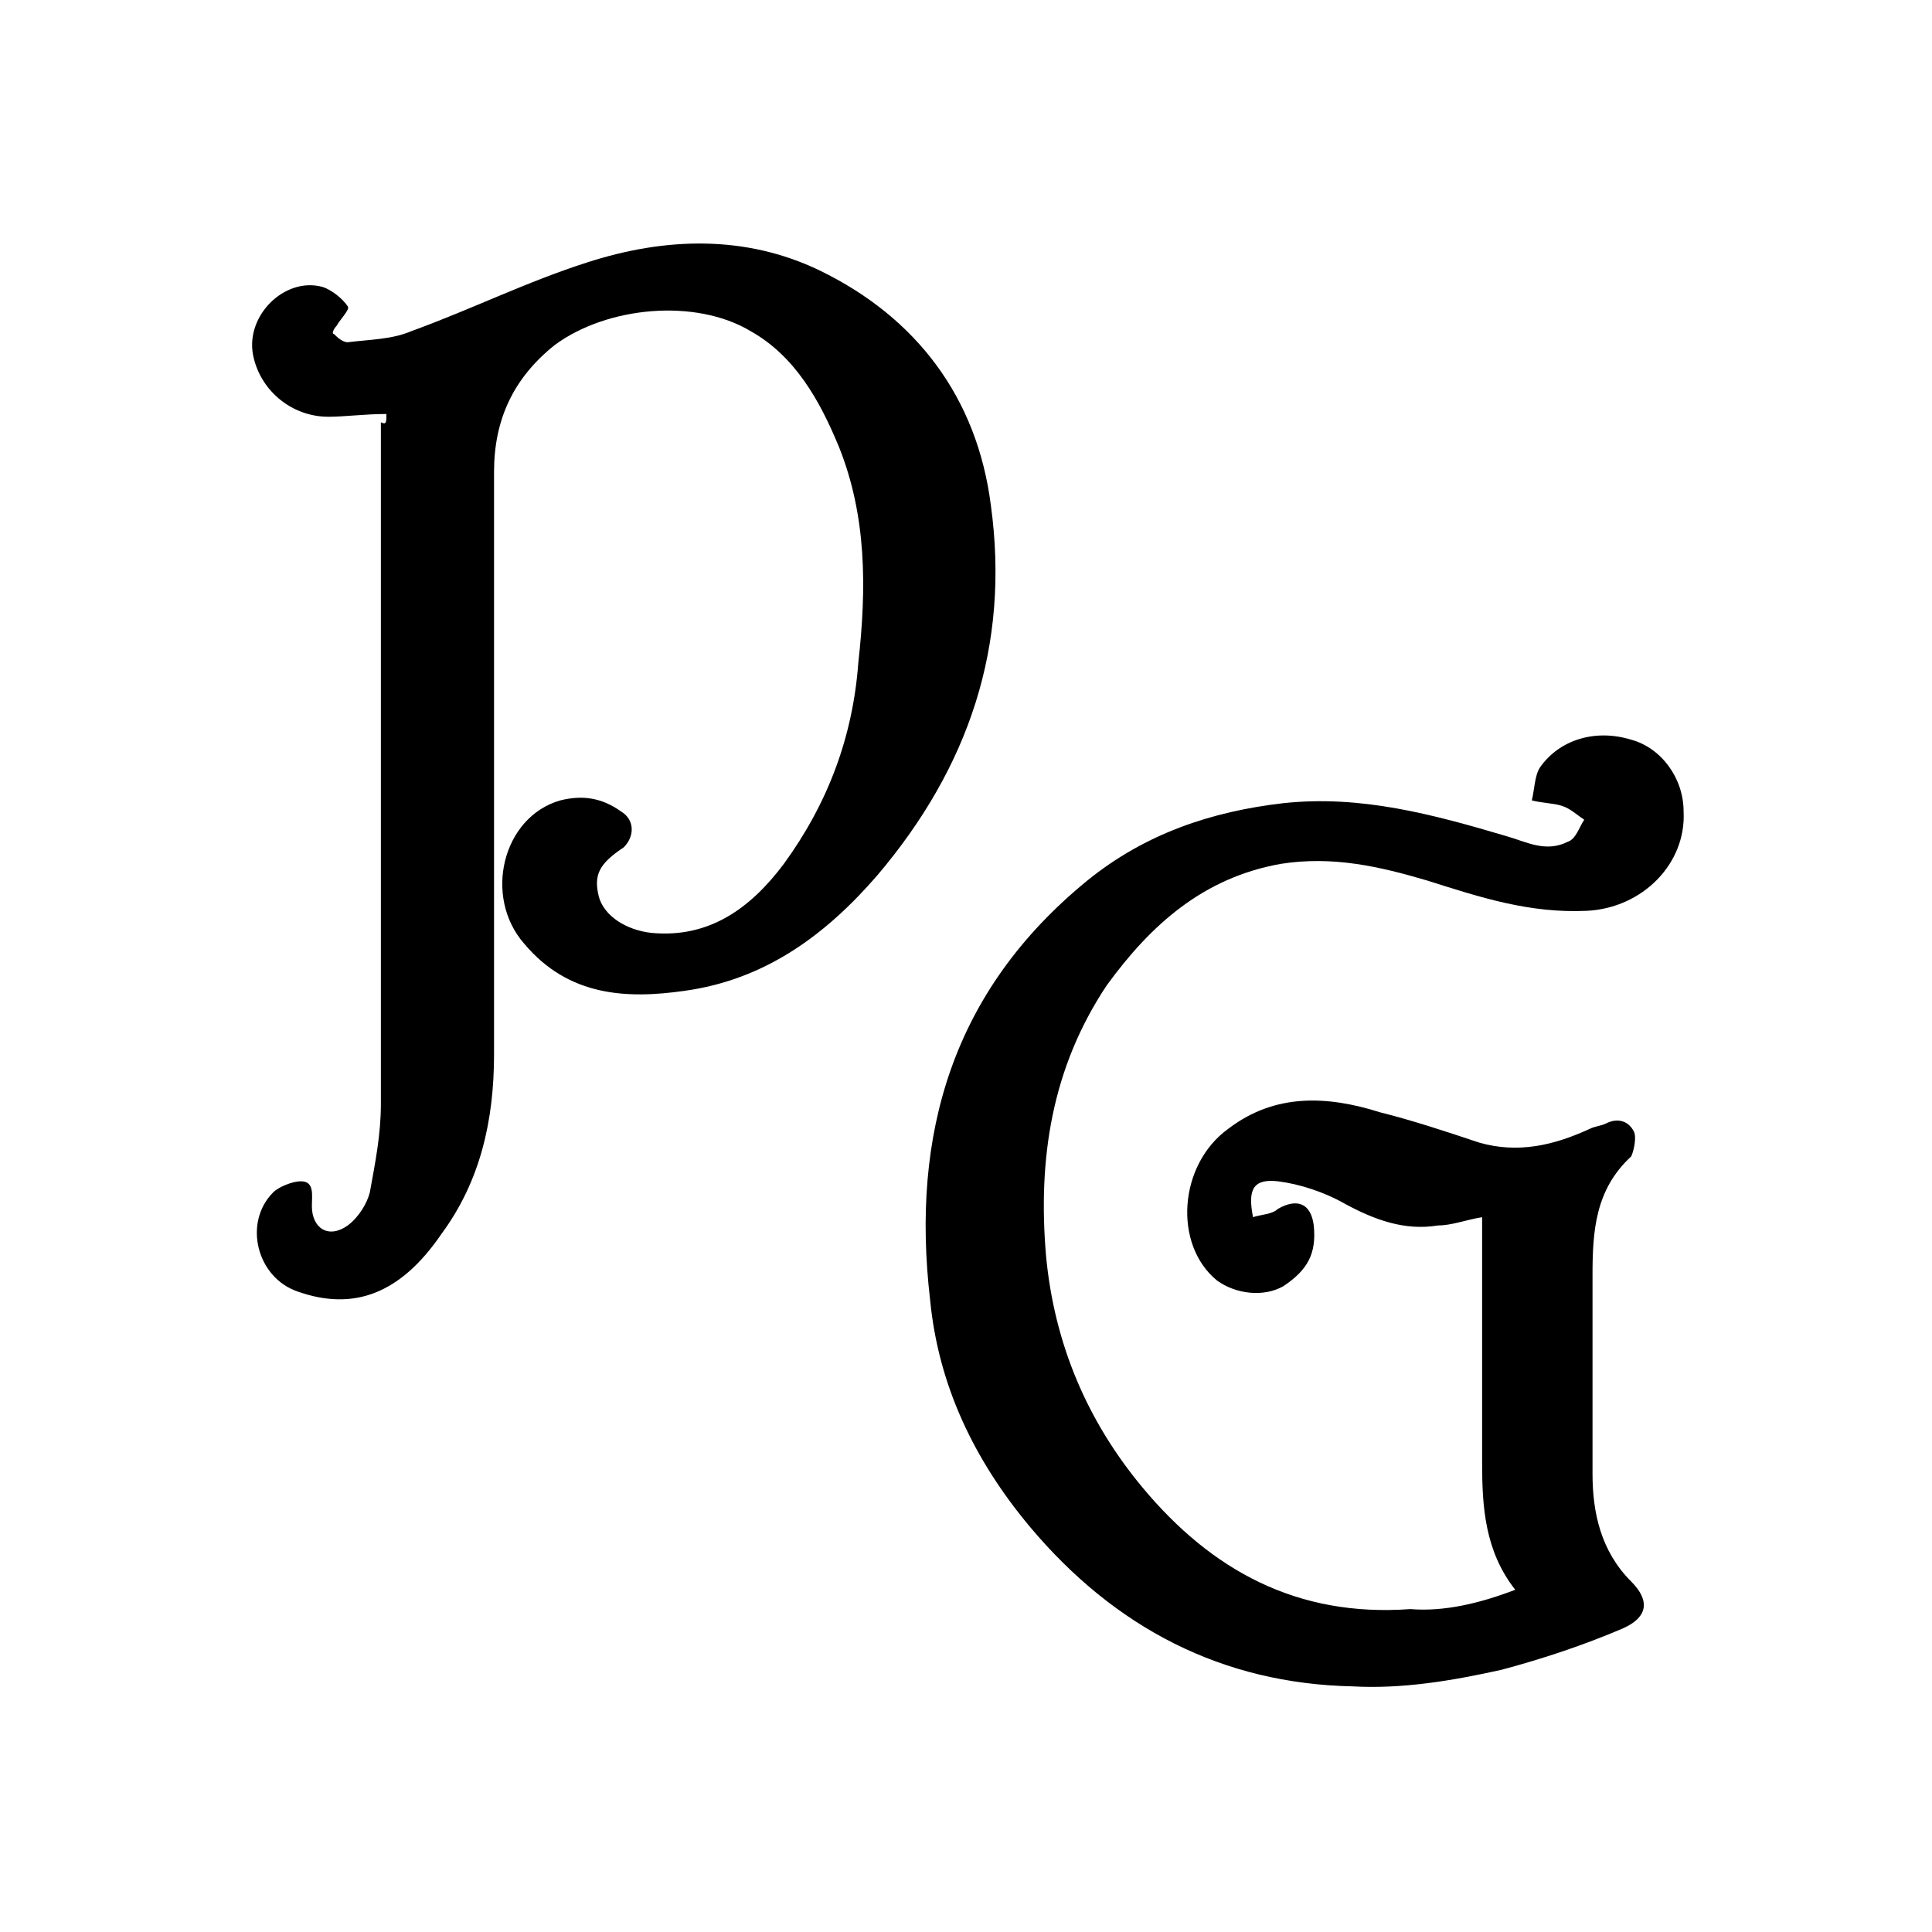
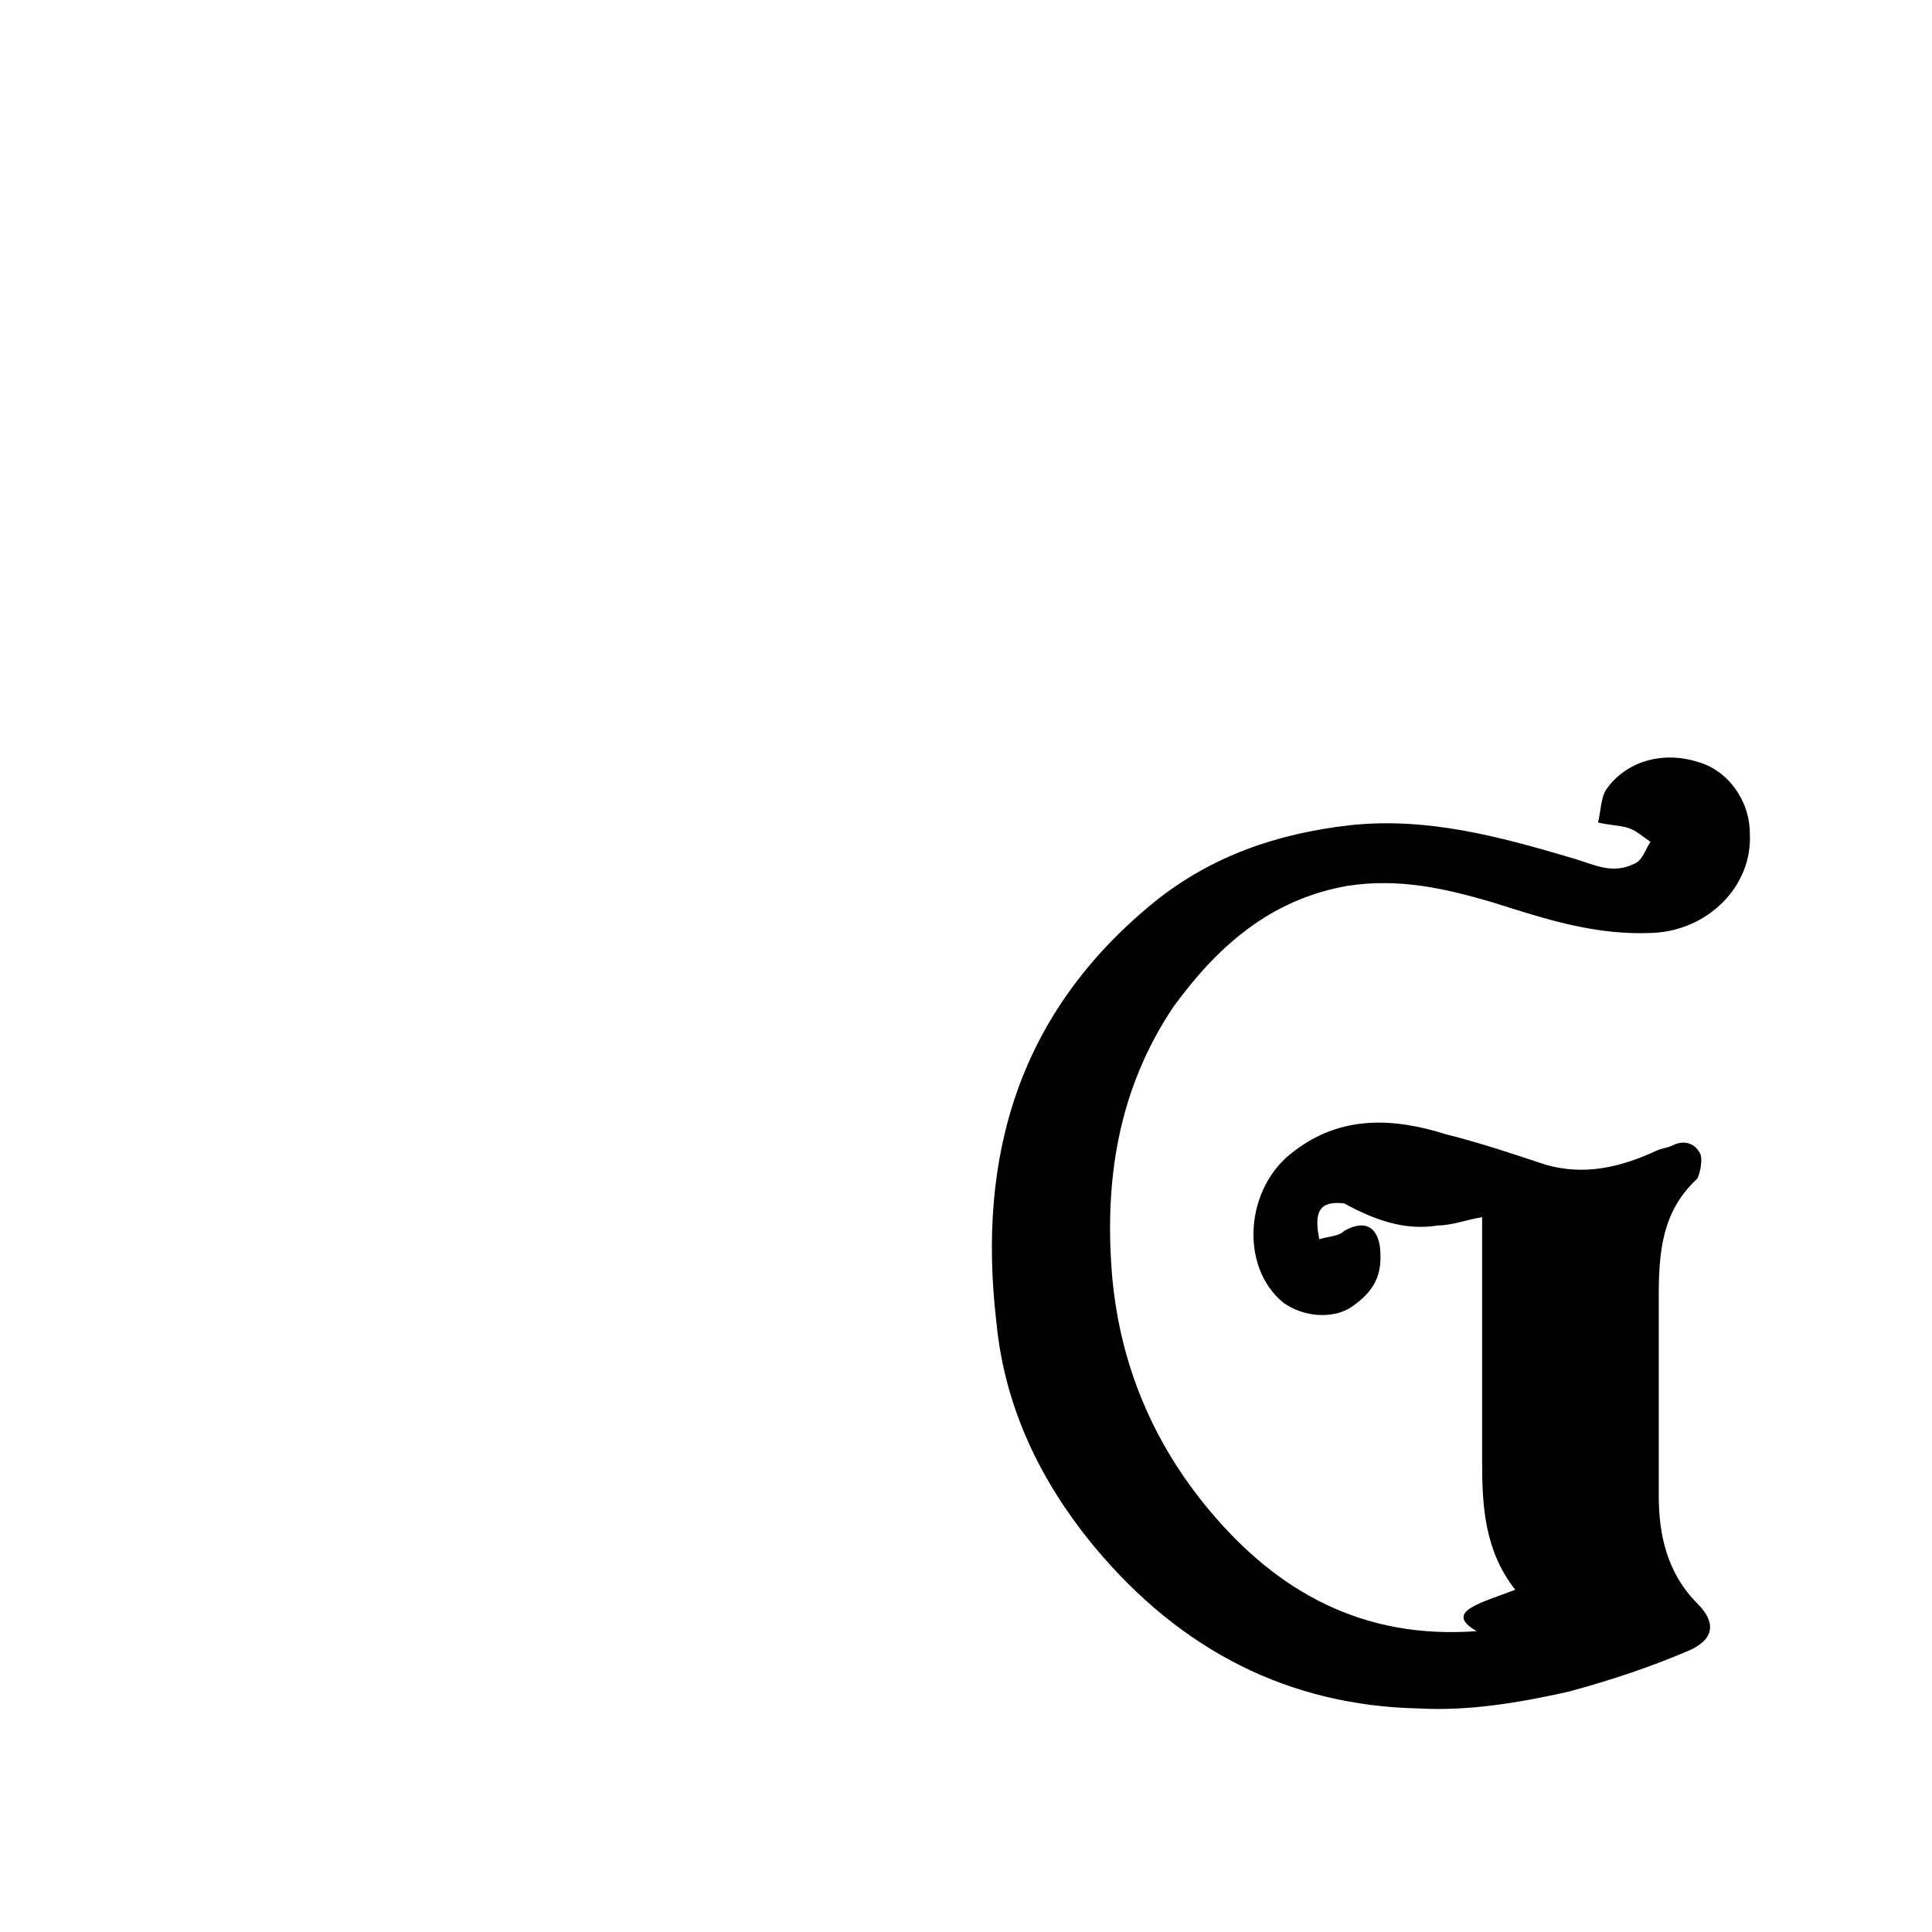
<svg xmlns="http://www.w3.org/2000/svg" version="1.1" id="Layer_1" x="0px" y="0px" viewBox="0 0 70 70" style="enable-background:new 0 0 70 70;" width="70" height="70" xml:space="preserve">
-   <path d="M54.9,57.6c-1.1-1.4-1.2-3-1.2-4.6c0-2.9,0-5.9,0-8.9c-0.6,0.1-1.1,0.3-1.6,0.3c-1.2,0.2-2.3-0.2-3.4-0.8  c-0.7-0.4-1.6-0.7-2.4-0.8c-0.9-0.1-1.1,0.3-0.9,1.3c0.3-0.1,0.7-0.1,0.9-0.3c0.7-0.4,1.2-0.2,1.3,0.6c0.1,1-0.2,1.6-1.1,2.2  c-0.7,0.4-1.7,0.3-2.4-0.2c-1.6-1.3-1.4-4.2,0.4-5.5c1.7-1.3,3.6-1.2,5.5-0.6c1.2,0.3,2.4,0.7,3.6,1.1c1.4,0.4,2.7,0.1,4-0.5  c0.2-0.1,0.4-0.1,0.6-0.2c0.4-0.2,0.8-0.1,1,0.3c0.1,0.2,0,0.7-0.1,0.9c-1.3,1.2-1.4,2.7-1.4,4.3c0,2.4,0,4.8,0,7.2  c0,1.4,0.3,2.8,1.4,3.9c0.7,0.7,0.6,1.3-0.3,1.7c-1.4,0.6-2.9,1.1-4.4,1.5c-1.8,0.4-3.6,0.7-5.4,0.6c-4.7-0.1-8.6-2.1-11.7-5.8  c-2-2.4-3.3-5.1-3.6-8.2c-0.7-6,0.8-11.2,5.7-15.2c2.1-1.7,4.5-2.5,7.1-2.8c2.8-0.3,5.4,0.4,8.1,1.2c0.7,0.2,1.4,0.6,2.2,0.2  c0.3-0.1,0.4-0.5,0.6-0.8c-0.3-0.2-0.5-0.4-0.8-0.5c-0.3-0.1-0.7-0.1-1.1-0.2c0.1-0.4,0.1-0.9,0.3-1.2c0.7-1,2-1.4,3.3-1  c1.1,0.3,1.9,1.4,1.9,2.6c0.1,1.9-1.5,3.5-3.5,3.6c-2.1,0.1-3.9-0.5-5.8-1.1c-1.7-0.5-3.4-0.9-5.3-0.6c-2.8,0.5-4.7,2.2-6.3,4.4  c-2,3-2.5,6.3-2.2,9.8c0.3,3.2,1.5,6,3.5,8.4c2.5,3,5.6,4.7,9.7,4.4C52.3,58.4,53.6,58.1,54.9,57.6z" />
-   <path d="M14,15c-0.8,0-1.5,0.1-2.1,0.1c-1.3,0-2.4-0.9-2.7-2.1c-0.4-1.5,1.1-3,2.5-2.6c0.3,0.1,0.7,0.4,0.9,0.7  c0.1,0.1-0.3,0.5-0.4,0.7c-0.1,0.1-0.2,0.3-0.1,0.3c0.1,0.1,0.3,0.3,0.5,0.3c0.8-0.1,1.6-0.1,2.3-0.4c2.2-0.8,4.2-1.8,6.4-2.5  c2.8-0.9,5.7-1,8.4,0.3c3.5,1.7,5.7,4.6,6.2,8.5c0.7,5.1-0.8,9.5-4.1,13.4c-1.9,2.2-4.1,3.8-7,4.2c-2.1,0.3-4.2,0.2-5.8-1.7  c-1.5-1.7-0.8-4.6,1.3-5.2c0.8-0.2,1.5-0.1,2.2,0.4c0.5,0.3,0.5,0.9,0.1,1.3c-0.9,0.6-1.1,1-0.9,1.8c0.2,0.7,1,1.2,1.9,1.3  c2.1,0.2,3.6-0.9,4.8-2.5c1.6-2.2,2.5-4.6,2.7-7.3c0.3-2.7,0.3-5.3-0.7-7.8c-0.7-1.7-1.6-3.3-3.2-4.2c-2-1.2-5.2-0.9-7.1,0.5  c-1.5,1.2-2.2,2.7-2.2,4.6c0,7,0,14.1,0,21.1c0,2.4-0.5,4.6-1.9,6.5c-1.5,2.2-3.2,2.8-5.2,2.1c-1.5-0.5-2-2.5-0.9-3.6  c0.2-0.2,0.7-0.4,1-0.4c0.5,0,0.4,0.5,0.4,0.9c0,0.8,0.6,1.2,1.3,0.7c0.4-0.3,0.7-0.8,0.8-1.2c0.2-1.1,0.4-2.1,0.4-3.2  c0-8.2,0-16.5,0-24.7C14,15.4,14,15.3,14,15z" />
+   <path d="M54.9,57.6c-1.1-1.4-1.2-3-1.2-4.6c0-2.9,0-5.9,0-8.9c-0.6,0.1-1.1,0.3-1.6,0.3c-1.2,0.2-2.3-0.2-3.4-0.8  c-0.9-0.1-1.1,0.3-0.9,1.3c0.3-0.1,0.7-0.1,0.9-0.3c0.7-0.4,1.2-0.2,1.3,0.6c0.1,1-0.2,1.6-1.1,2.2  c-0.7,0.4-1.7,0.3-2.4-0.2c-1.6-1.3-1.4-4.2,0.4-5.5c1.7-1.3,3.6-1.2,5.5-0.6c1.2,0.3,2.4,0.7,3.6,1.1c1.4,0.4,2.7,0.1,4-0.5  c0.2-0.1,0.4-0.1,0.6-0.2c0.4-0.2,0.8-0.1,1,0.3c0.1,0.2,0,0.7-0.1,0.9c-1.3,1.2-1.4,2.7-1.4,4.3c0,2.4,0,4.8,0,7.2  c0,1.4,0.3,2.8,1.4,3.9c0.7,0.7,0.6,1.3-0.3,1.7c-1.4,0.6-2.9,1.1-4.4,1.5c-1.8,0.4-3.6,0.7-5.4,0.6c-4.7-0.1-8.6-2.1-11.7-5.8  c-2-2.4-3.3-5.1-3.6-8.2c-0.7-6,0.8-11.2,5.7-15.2c2.1-1.7,4.5-2.5,7.1-2.8c2.8-0.3,5.4,0.4,8.1,1.2c0.7,0.2,1.4,0.6,2.2,0.2  c0.3-0.1,0.4-0.5,0.6-0.8c-0.3-0.2-0.5-0.4-0.8-0.5c-0.3-0.1-0.7-0.1-1.1-0.2c0.1-0.4,0.1-0.9,0.3-1.2c0.7-1,2-1.4,3.3-1  c1.1,0.3,1.9,1.4,1.9,2.6c0.1,1.9-1.5,3.5-3.5,3.6c-2.1,0.1-3.9-0.5-5.8-1.1c-1.7-0.5-3.4-0.9-5.3-0.6c-2.8,0.5-4.7,2.2-6.3,4.4  c-2,3-2.5,6.3-2.2,9.8c0.3,3.2,1.5,6,3.5,8.4c2.5,3,5.6,4.7,9.7,4.4C52.3,58.4,53.6,58.1,54.9,57.6z" />
</svg>